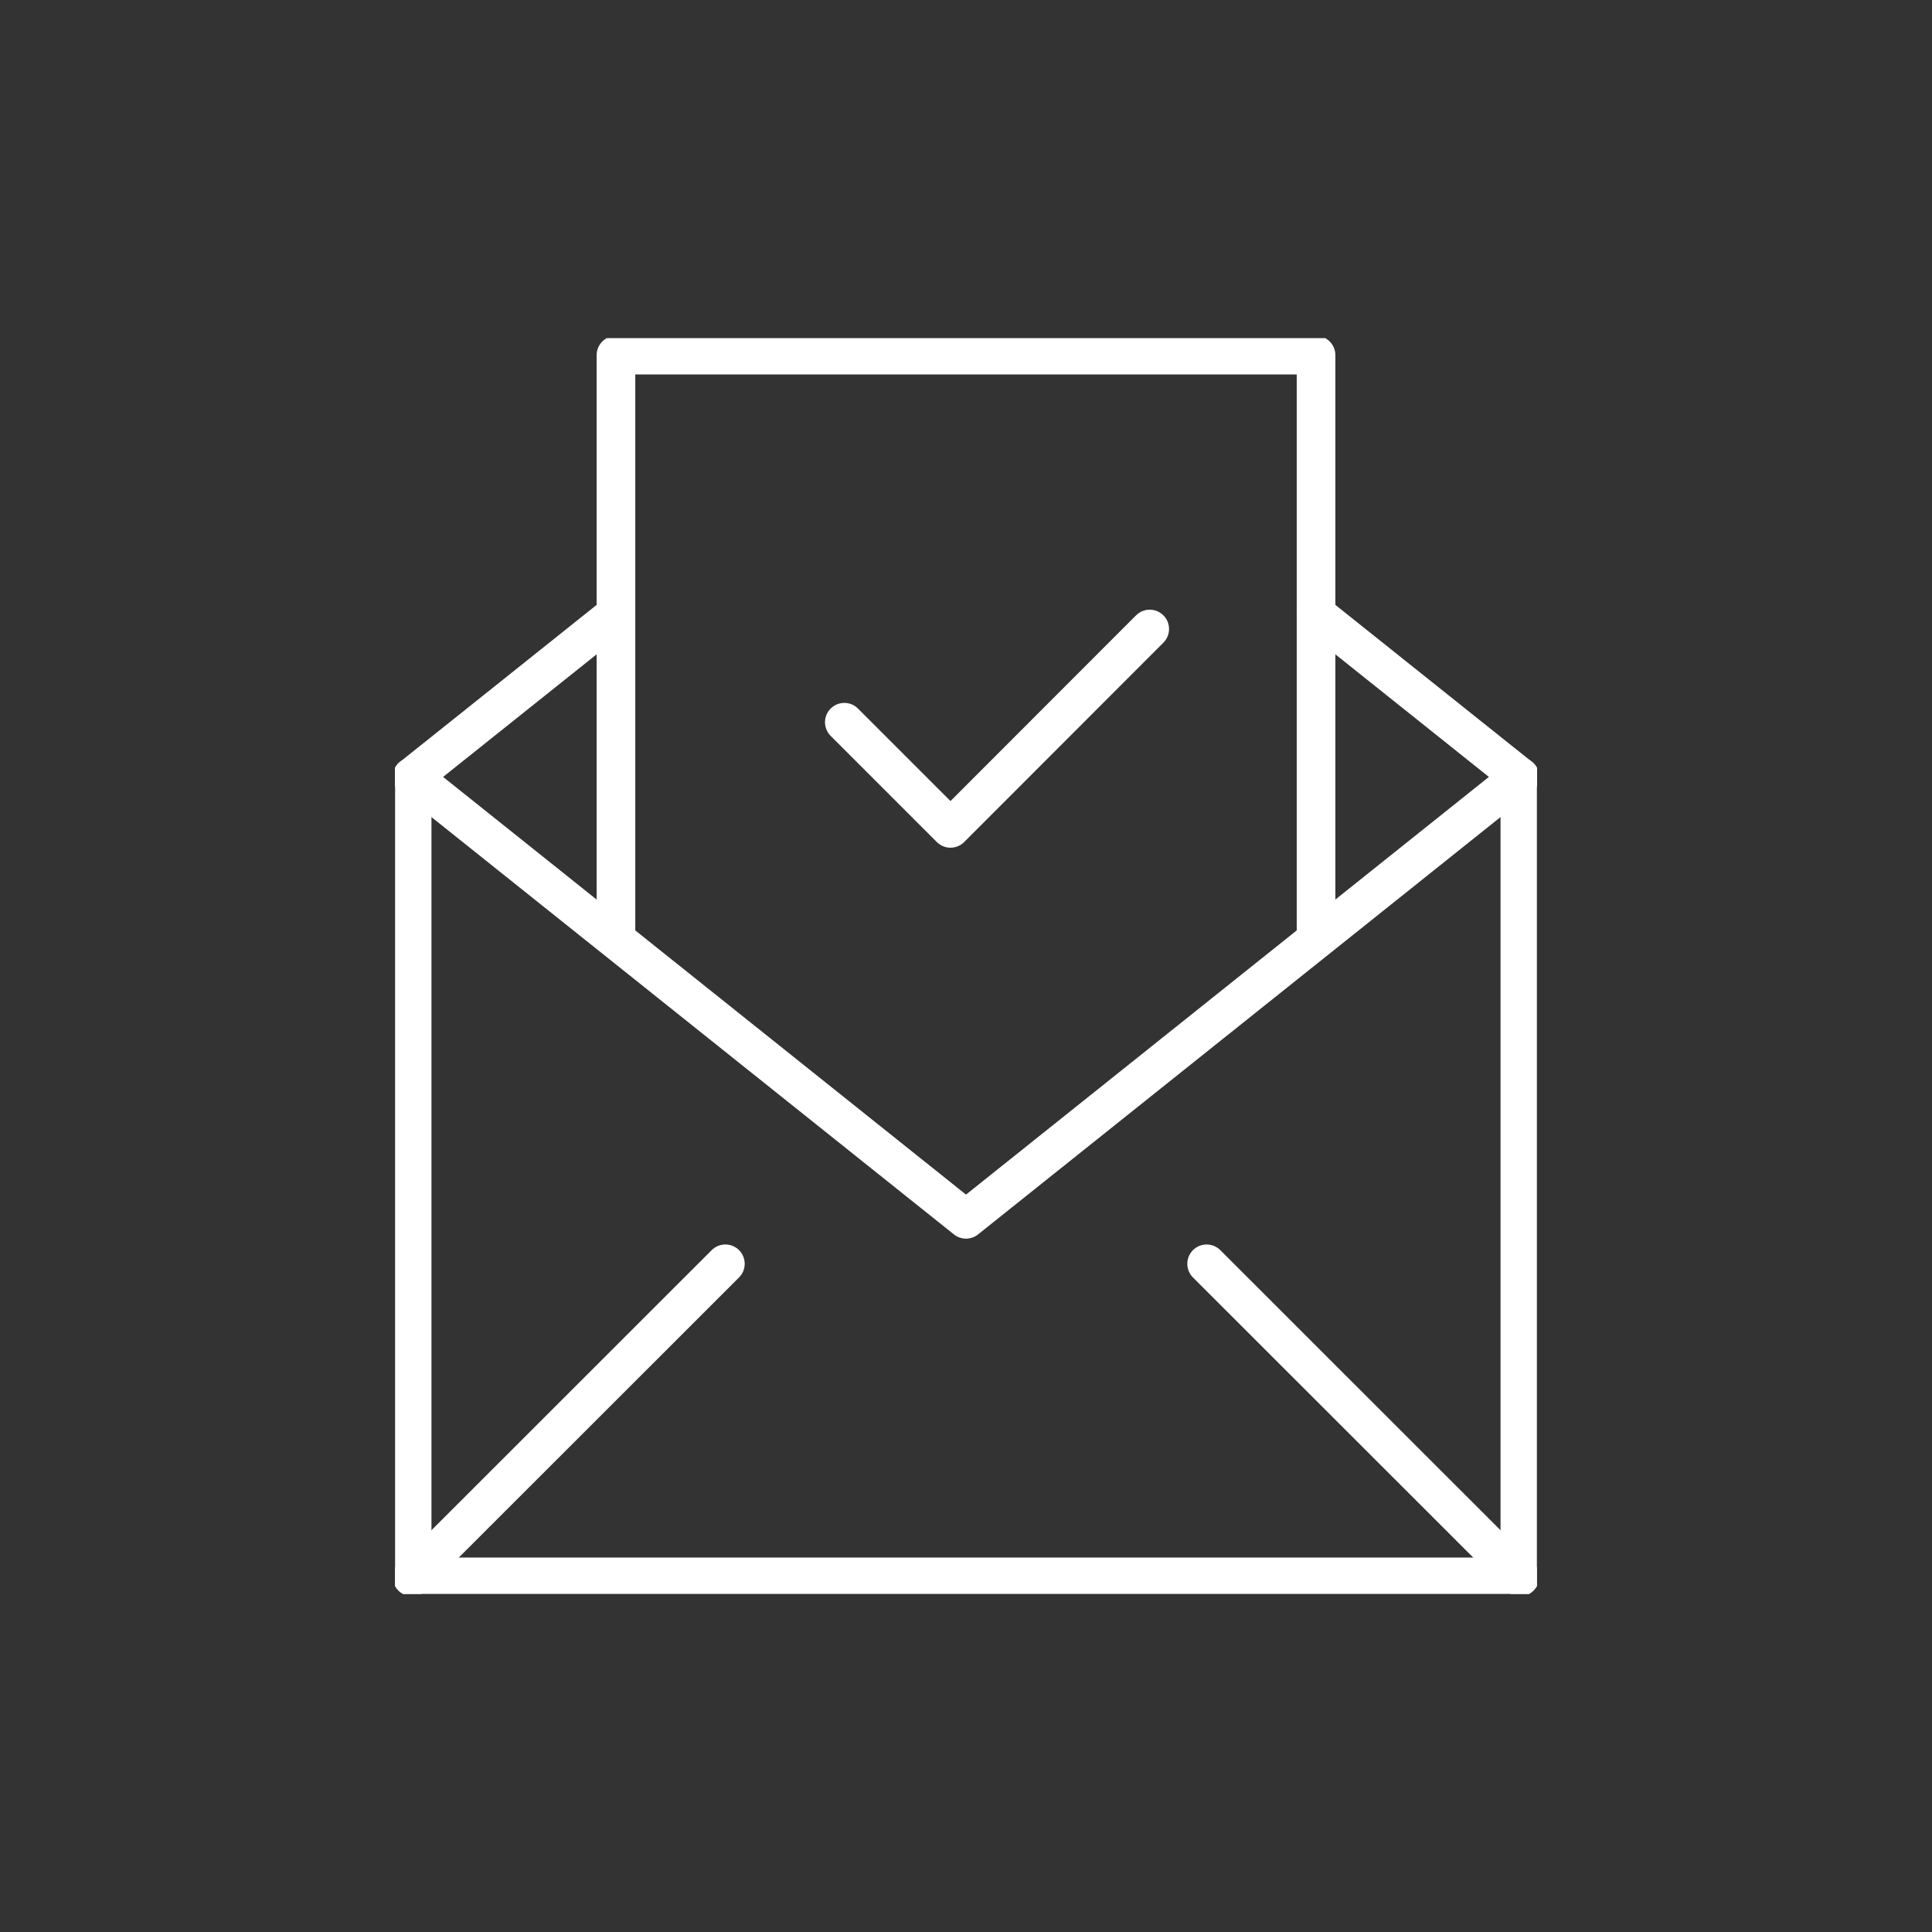
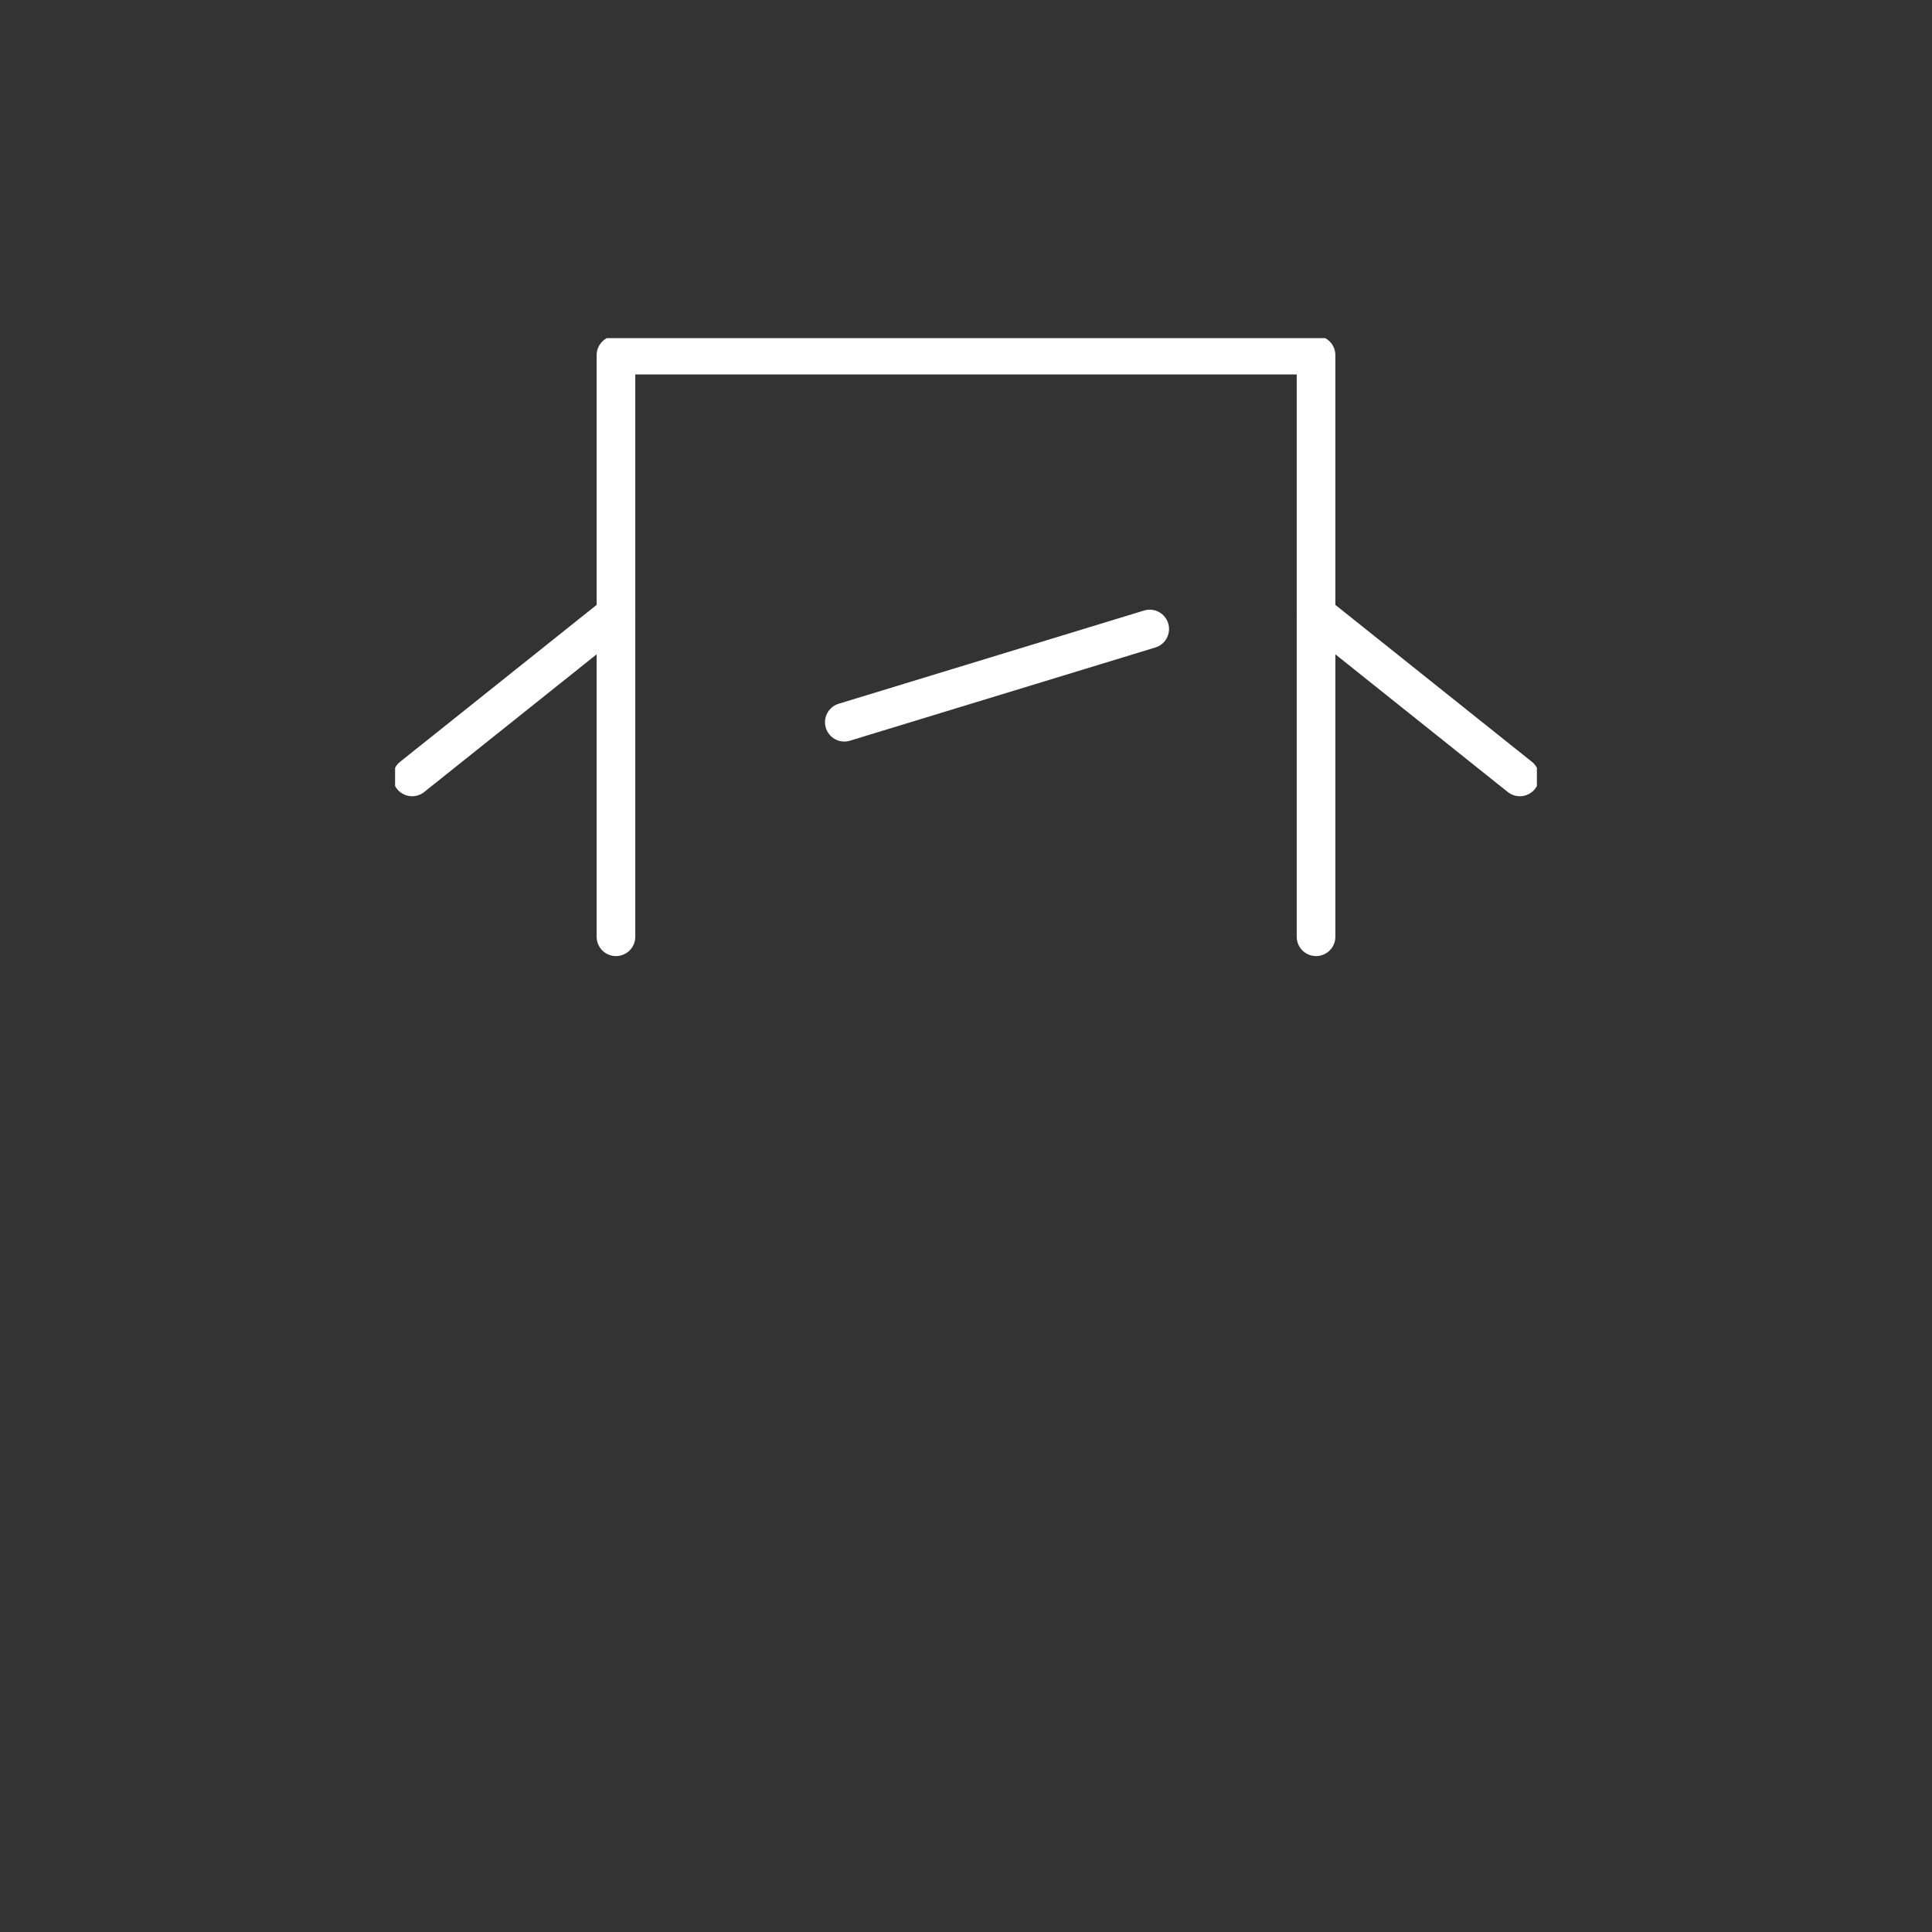
<svg xmlns="http://www.w3.org/2000/svg" width="100" height="100" viewBox="0 0 100 100" fill="none">
  <rect x="0" y="0" width="100" height="100" fill="#333333" stroke="none" />
  <g clip-path="url(#clip0_350_12964)">
-     <path d="M78.667 40.213V81.618H21.332V40.213" stroke="white" stroke-width="2" stroke-linecap="round" stroke-linejoin="round" />
-     <path d="M21.332 40.213L50 63.112L78.667 40.213" stroke="white" stroke-width="2" stroke-linecap="round" stroke-linejoin="round" />
-     <path d="M21.332 81.618L37.545 65.414" stroke="white" stroke-width="2" stroke-linecap="round" stroke-linejoin="round" />
-     <path d="M78.667 81.618L62.455 65.414" stroke="white" stroke-width="2" stroke-linecap="round" stroke-linejoin="round" />
    <path d="M31.882 48.487V18.382H68.118V48.487" stroke="white" stroke-width="2" stroke-linecap="round" stroke-linejoin="round" />
    <path d="M78.667 40.213L68.118 31.79" stroke="white" stroke-width="2" stroke-linecap="round" stroke-linejoin="round" />
    <path d="M31.882 31.79L21.332 40.213" stroke="white" stroke-width="2" stroke-linecap="round" stroke-linejoin="round" />
-     <path d="M43.702 37.382L49.197 42.877L59.509 32.557" stroke="white" stroke-width="2" stroke-linecap="round" stroke-linejoin="round" />
+     <path d="M43.702 37.382L59.509 32.557" stroke="white" stroke-width="2" stroke-linecap="round" stroke-linejoin="round" />
  </g>
  <defs>
    <clipPath id="clip0_350_12964">
      <rect width="59.099" height="65" fill="white" transform="translate(20.45 17.5)" />
    </clipPath>
  </defs>
</svg>